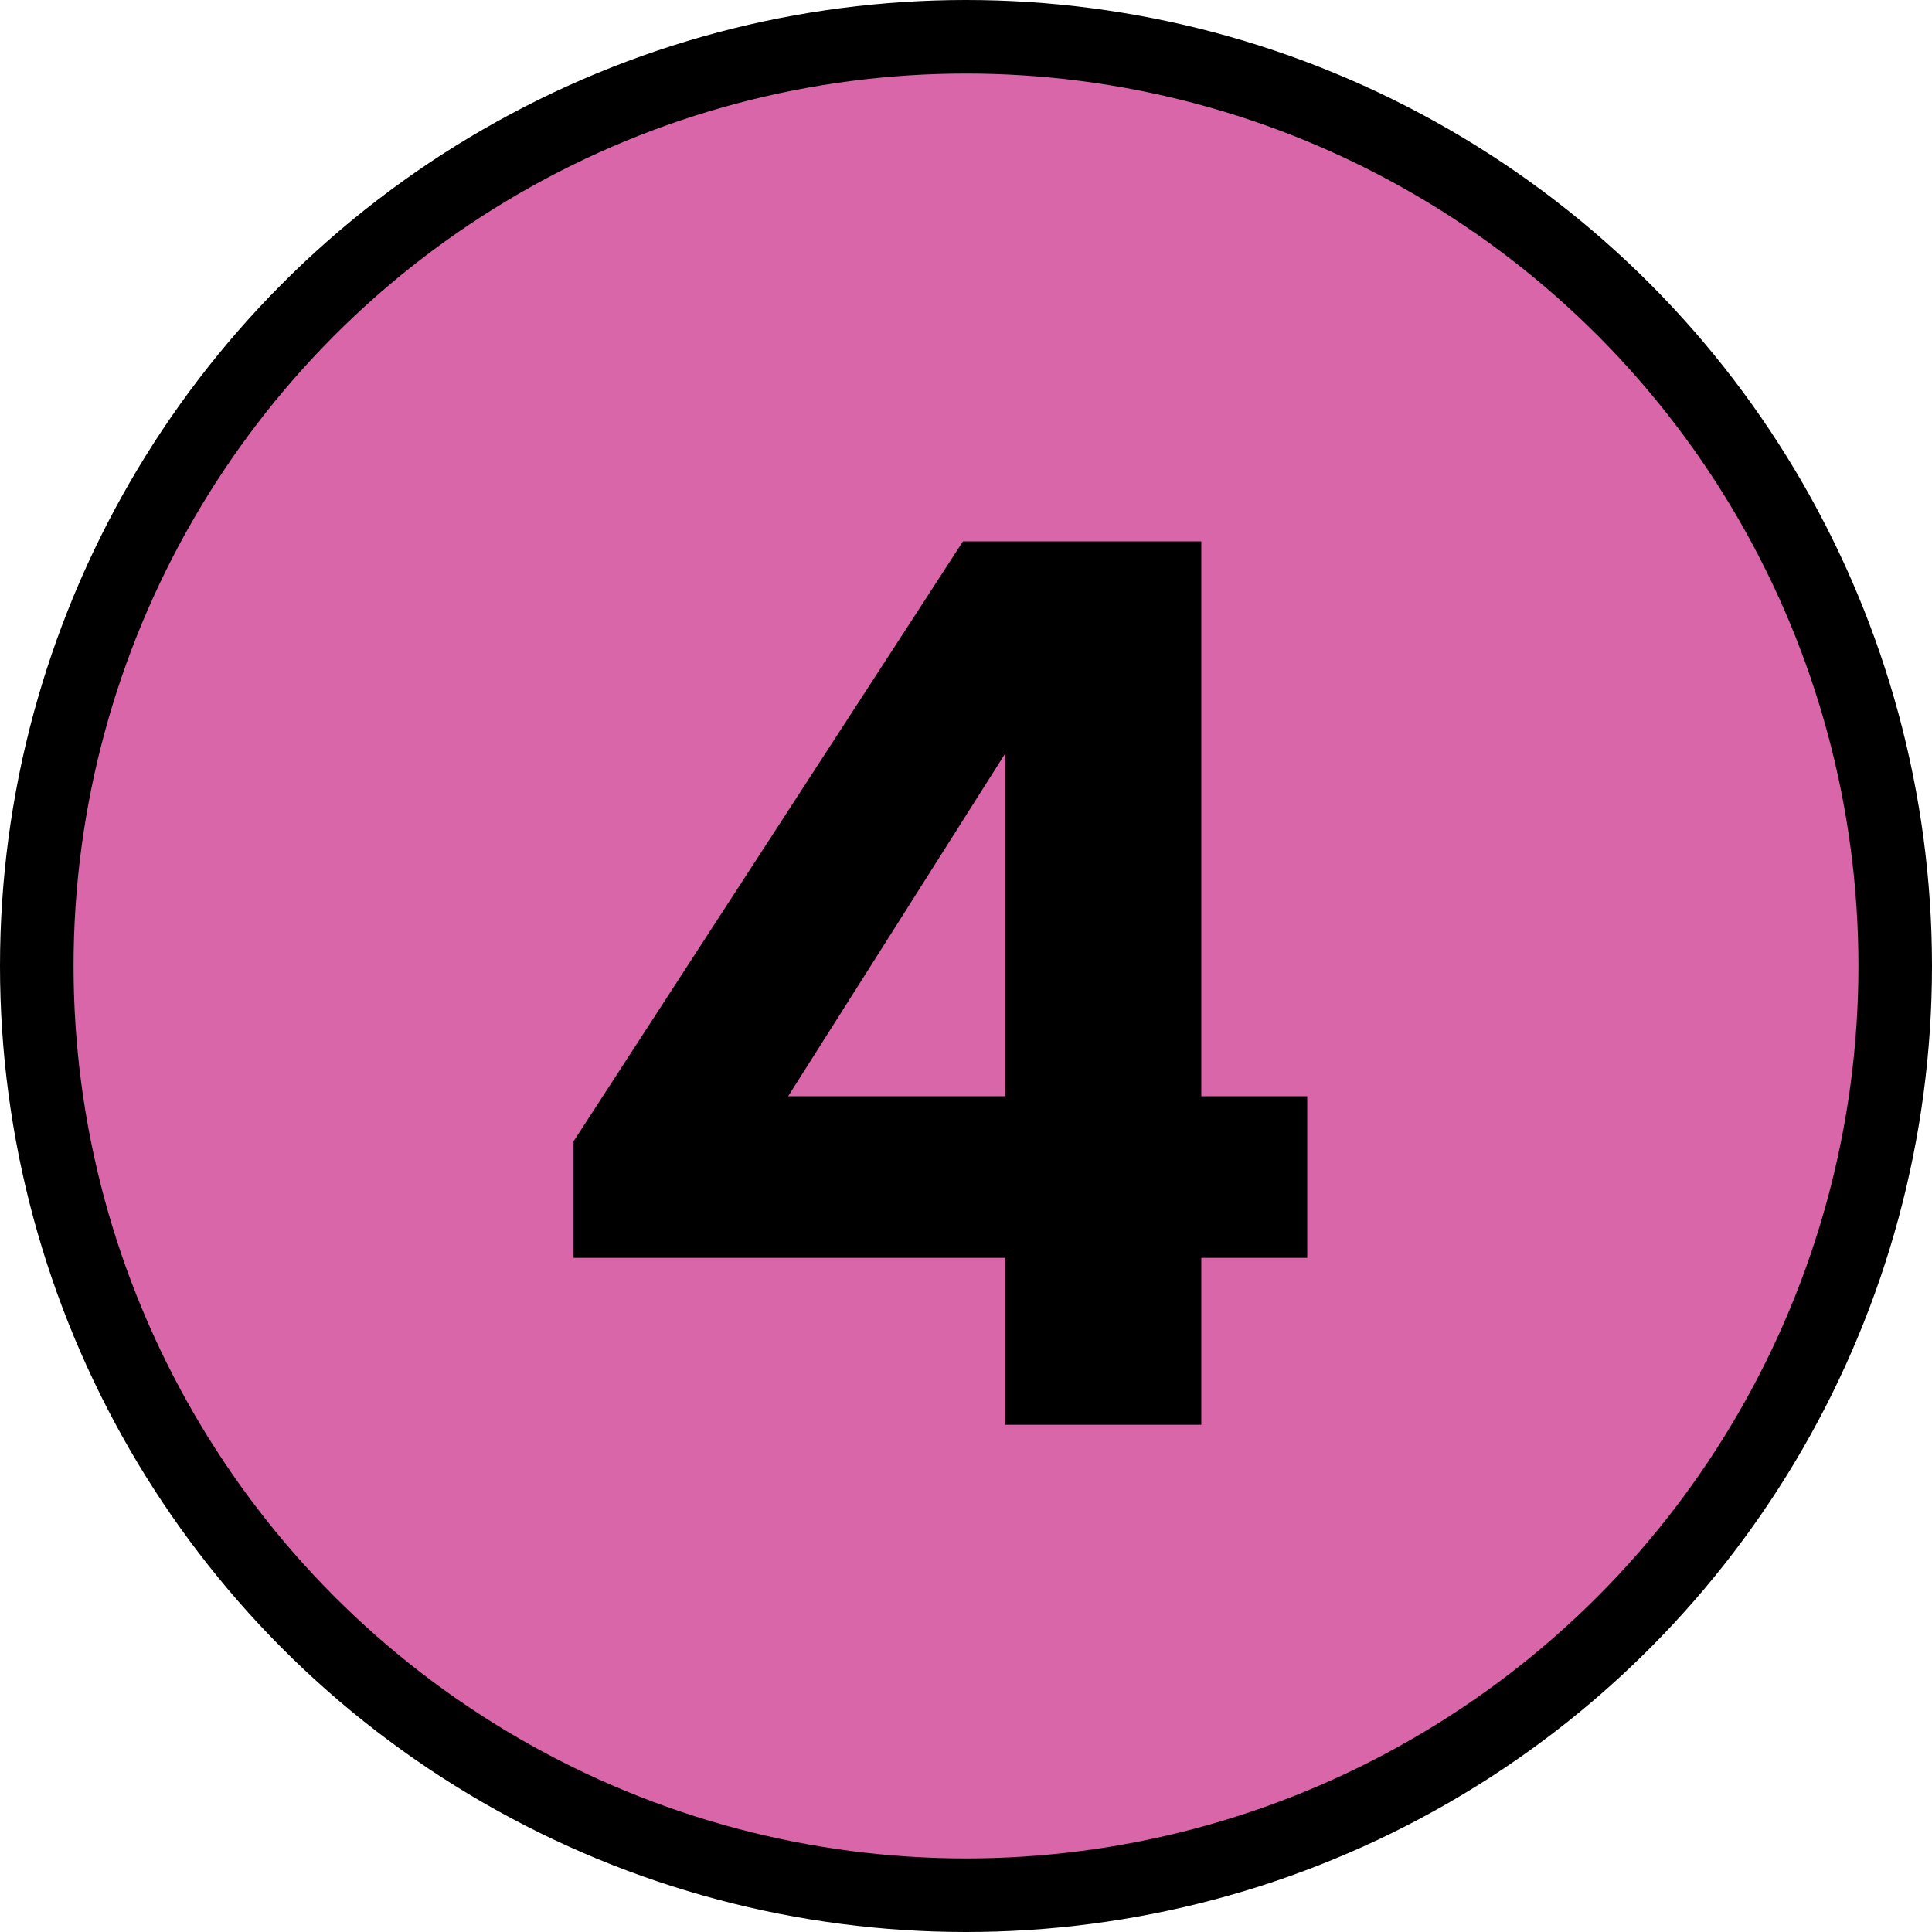
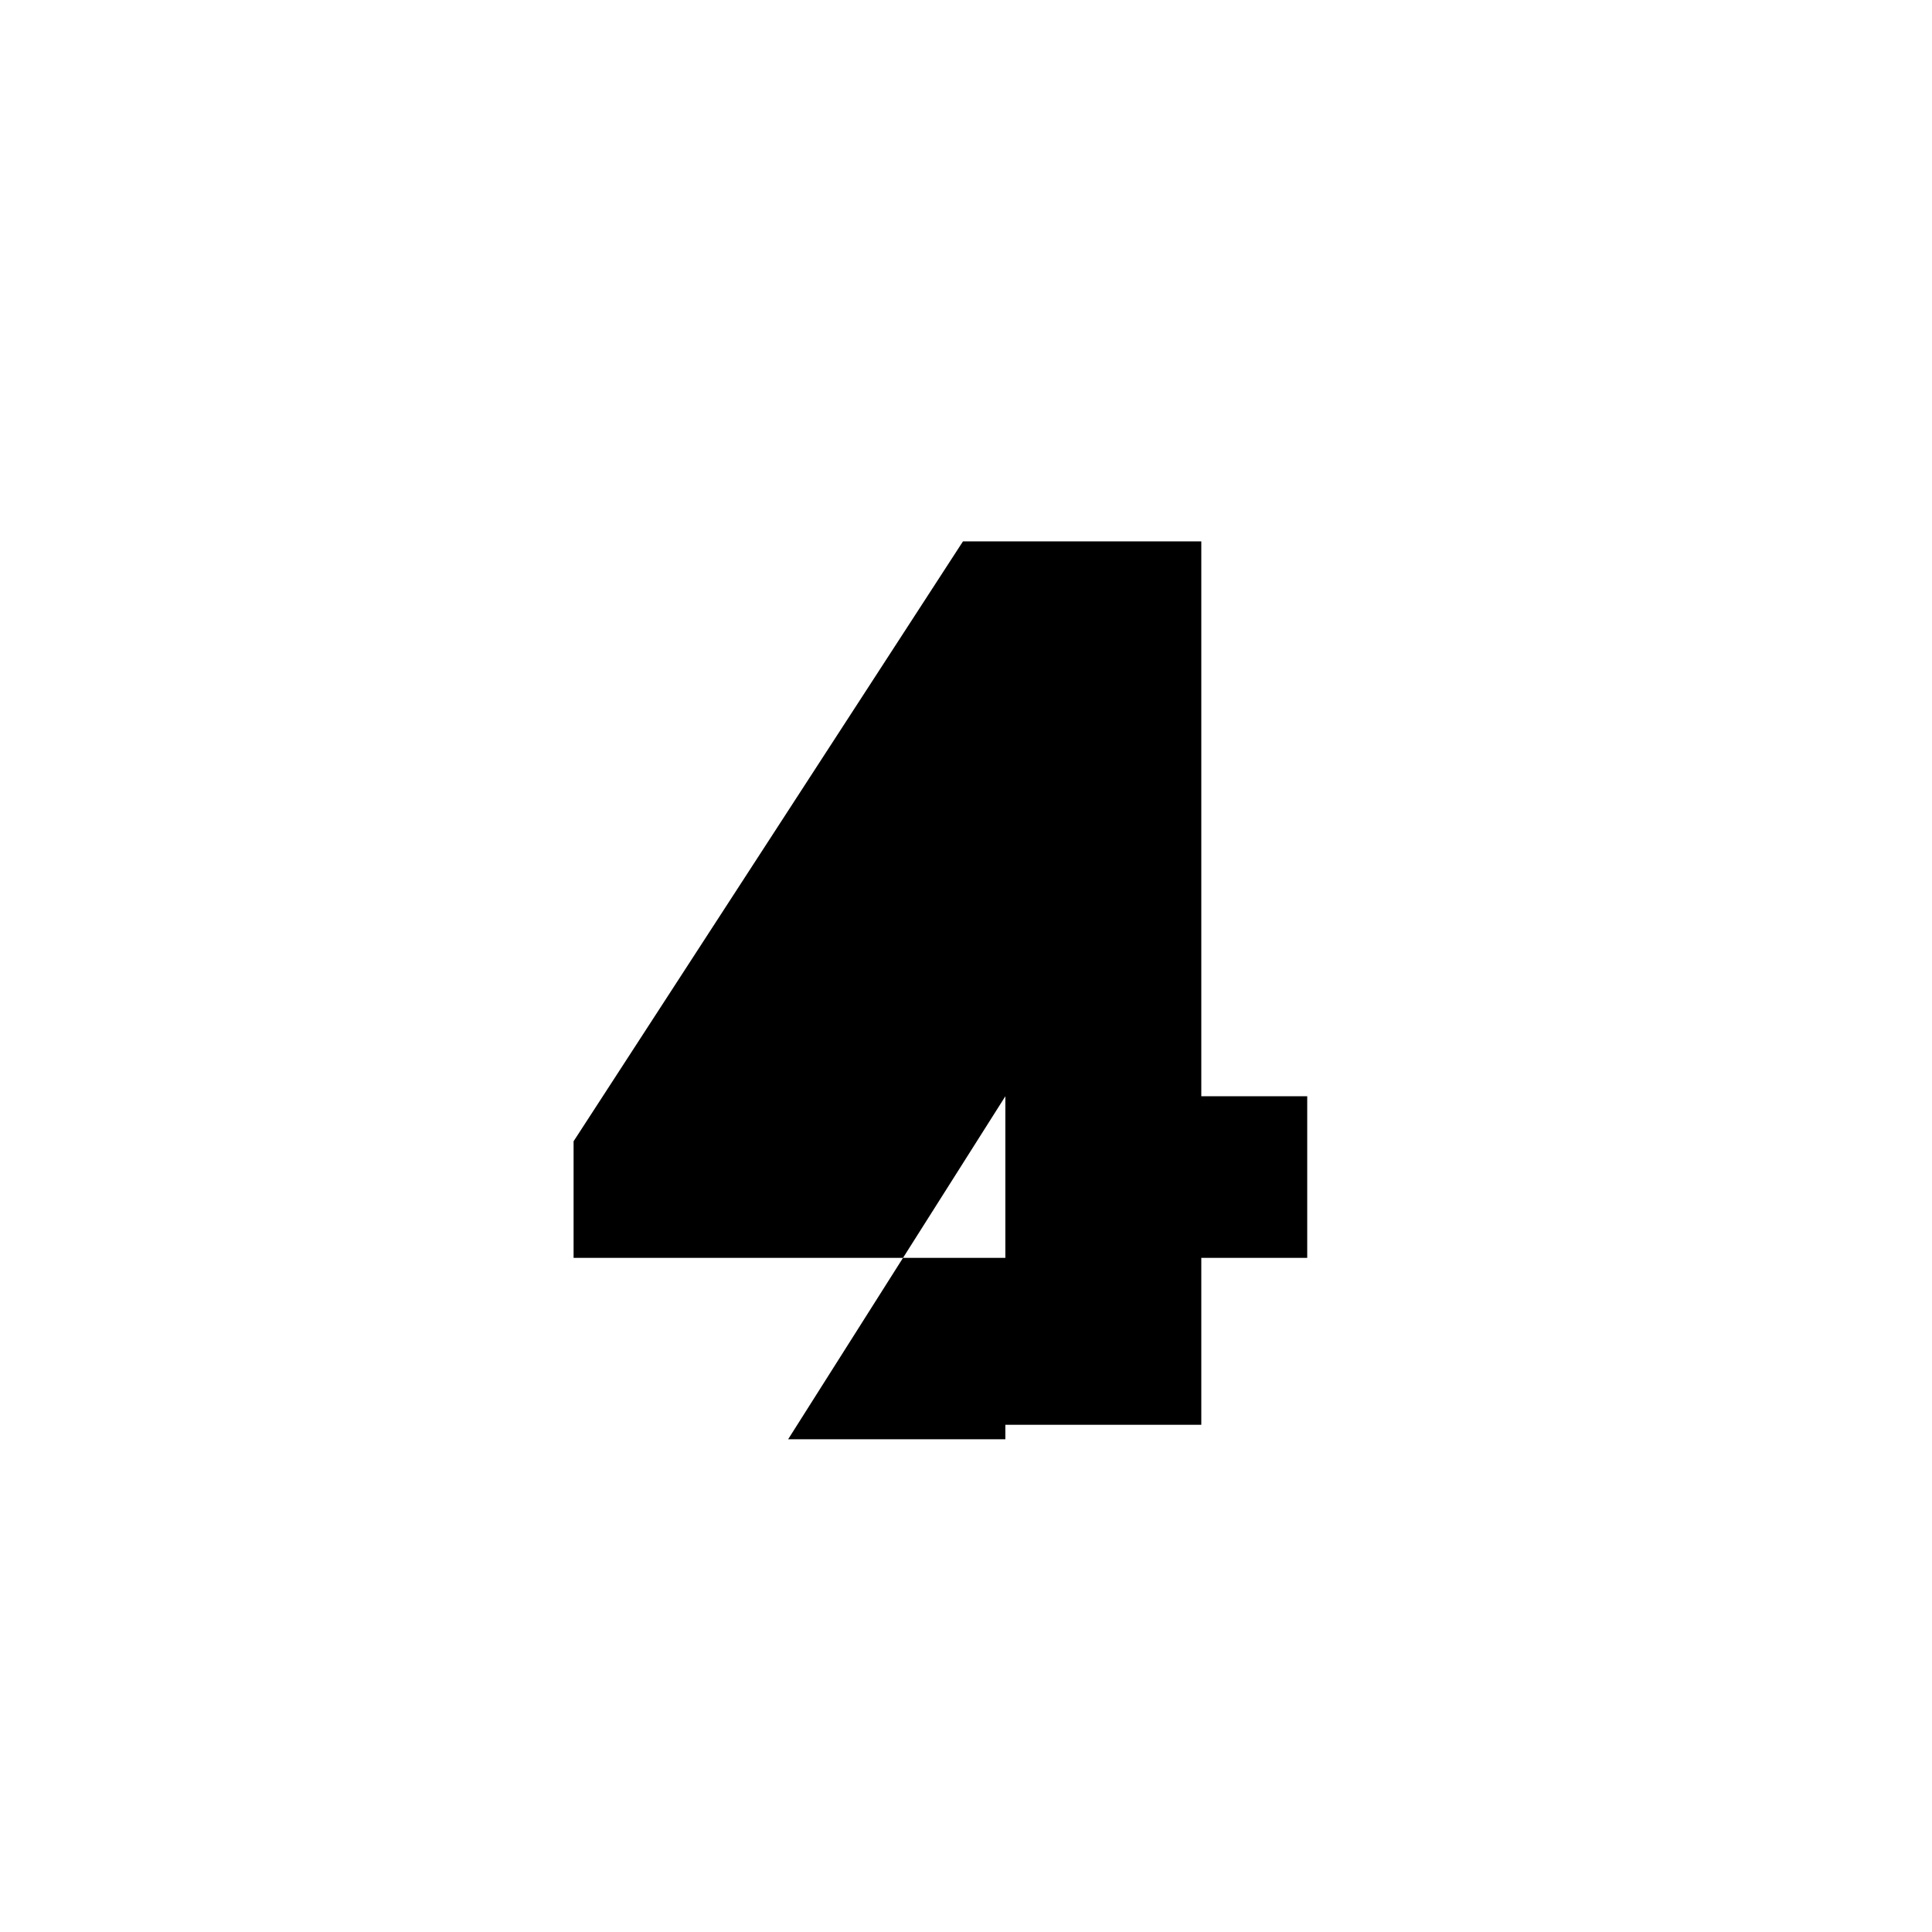
<svg xmlns="http://www.w3.org/2000/svg" version="1.1" x="0px" y="0px" width="26.266px" height="26.266px" viewBox="0 0 26.266 26.266" style="enable-background:new 0 0 26.266 26.266;" xml:space="preserve">
  <style type="text/css">
	.st0{fill:#DA66AA;stroke:#000000;stroke-miterlimit:10;}
	.st1{fill:none;}
	.st2{font-family:'FuturaPT-Heavy';}
	.st3{font-size:18px;}
</style>
  <defs>
</defs>
  <g>
-     <circle class="st0" cx="13.133" cy="13.133" r="12.633" />
    <g>
      <rect x="7.455" y="6.248" class="st1" width="12.625" height="17.75" />
-       <path d="M16.332,14.904h1.44v2.197h-1.44v2.269h-2.664v-2.269h-5.87v-1.585l5.294-8.156h3.24V14.904z M13.668,14.904v-4.663    l-2.953,4.663H13.668z" />
+       <path d="M16.332,14.904h1.44v2.197h-1.44v2.269h-2.664v-2.269h-5.87v-1.585l5.294-8.156h3.24V14.904z M13.668,14.904l-2.953,4.663H13.668z" />
    </g>
  </g>
</svg>